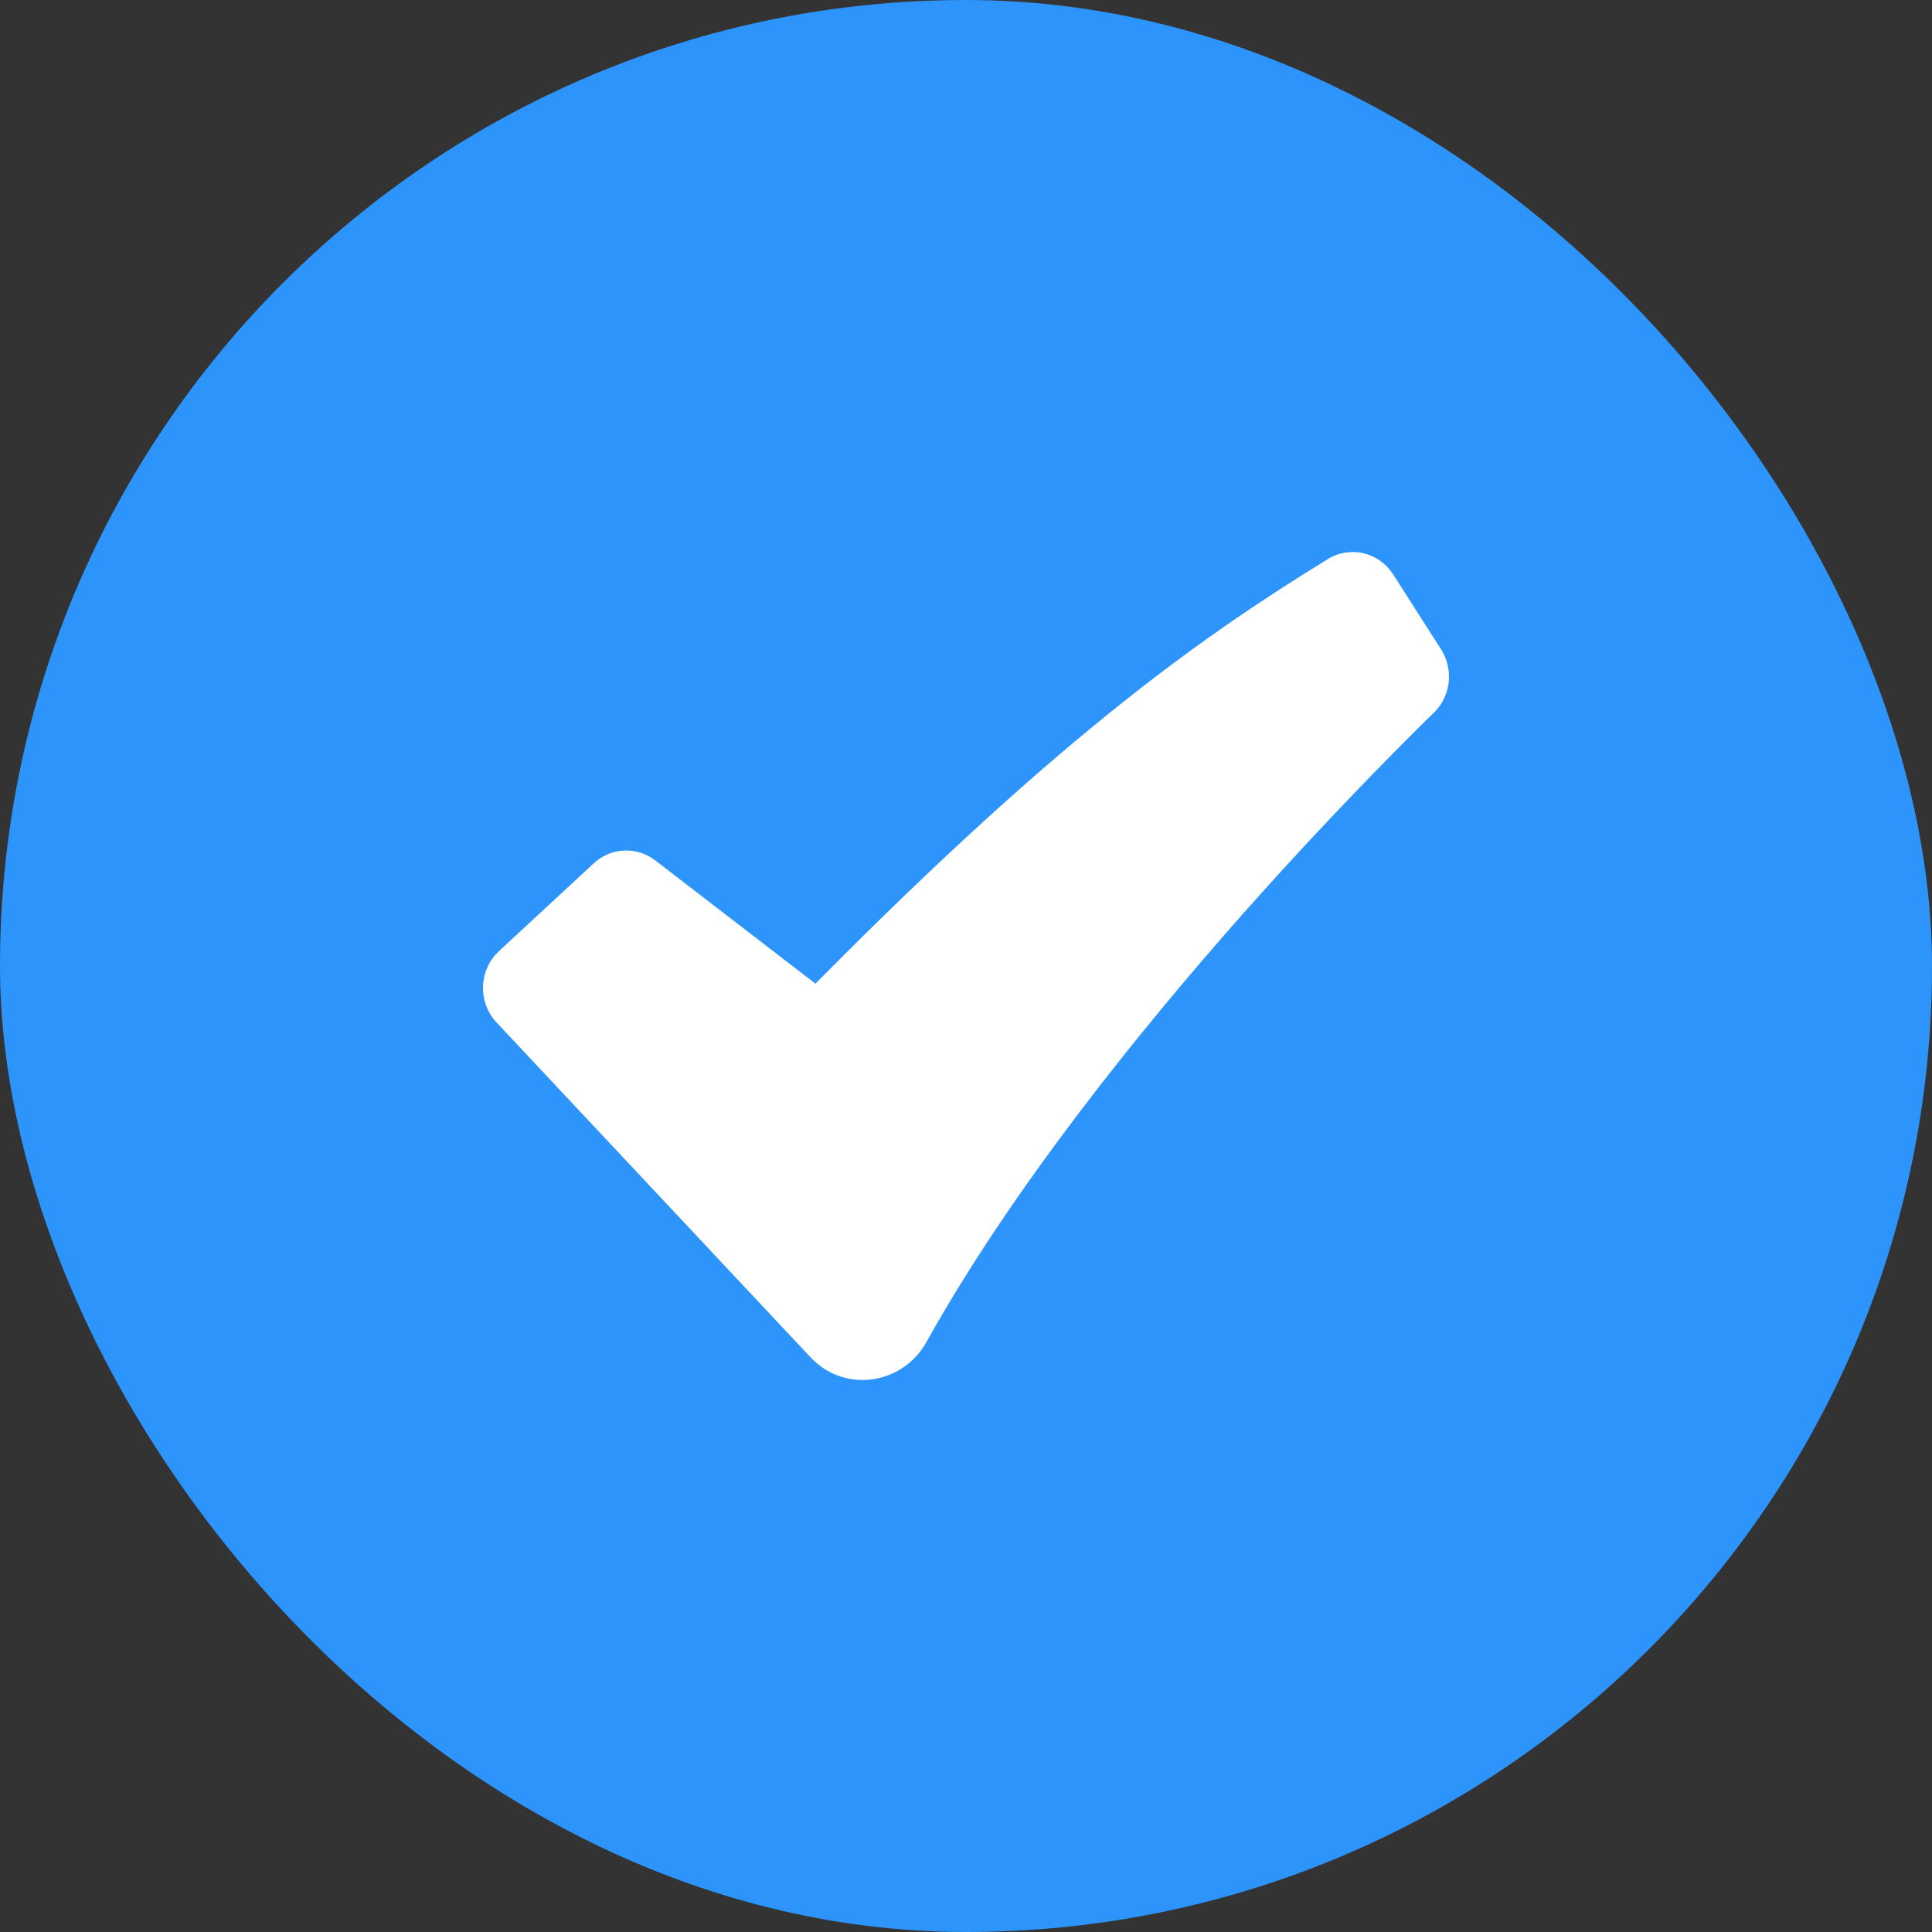
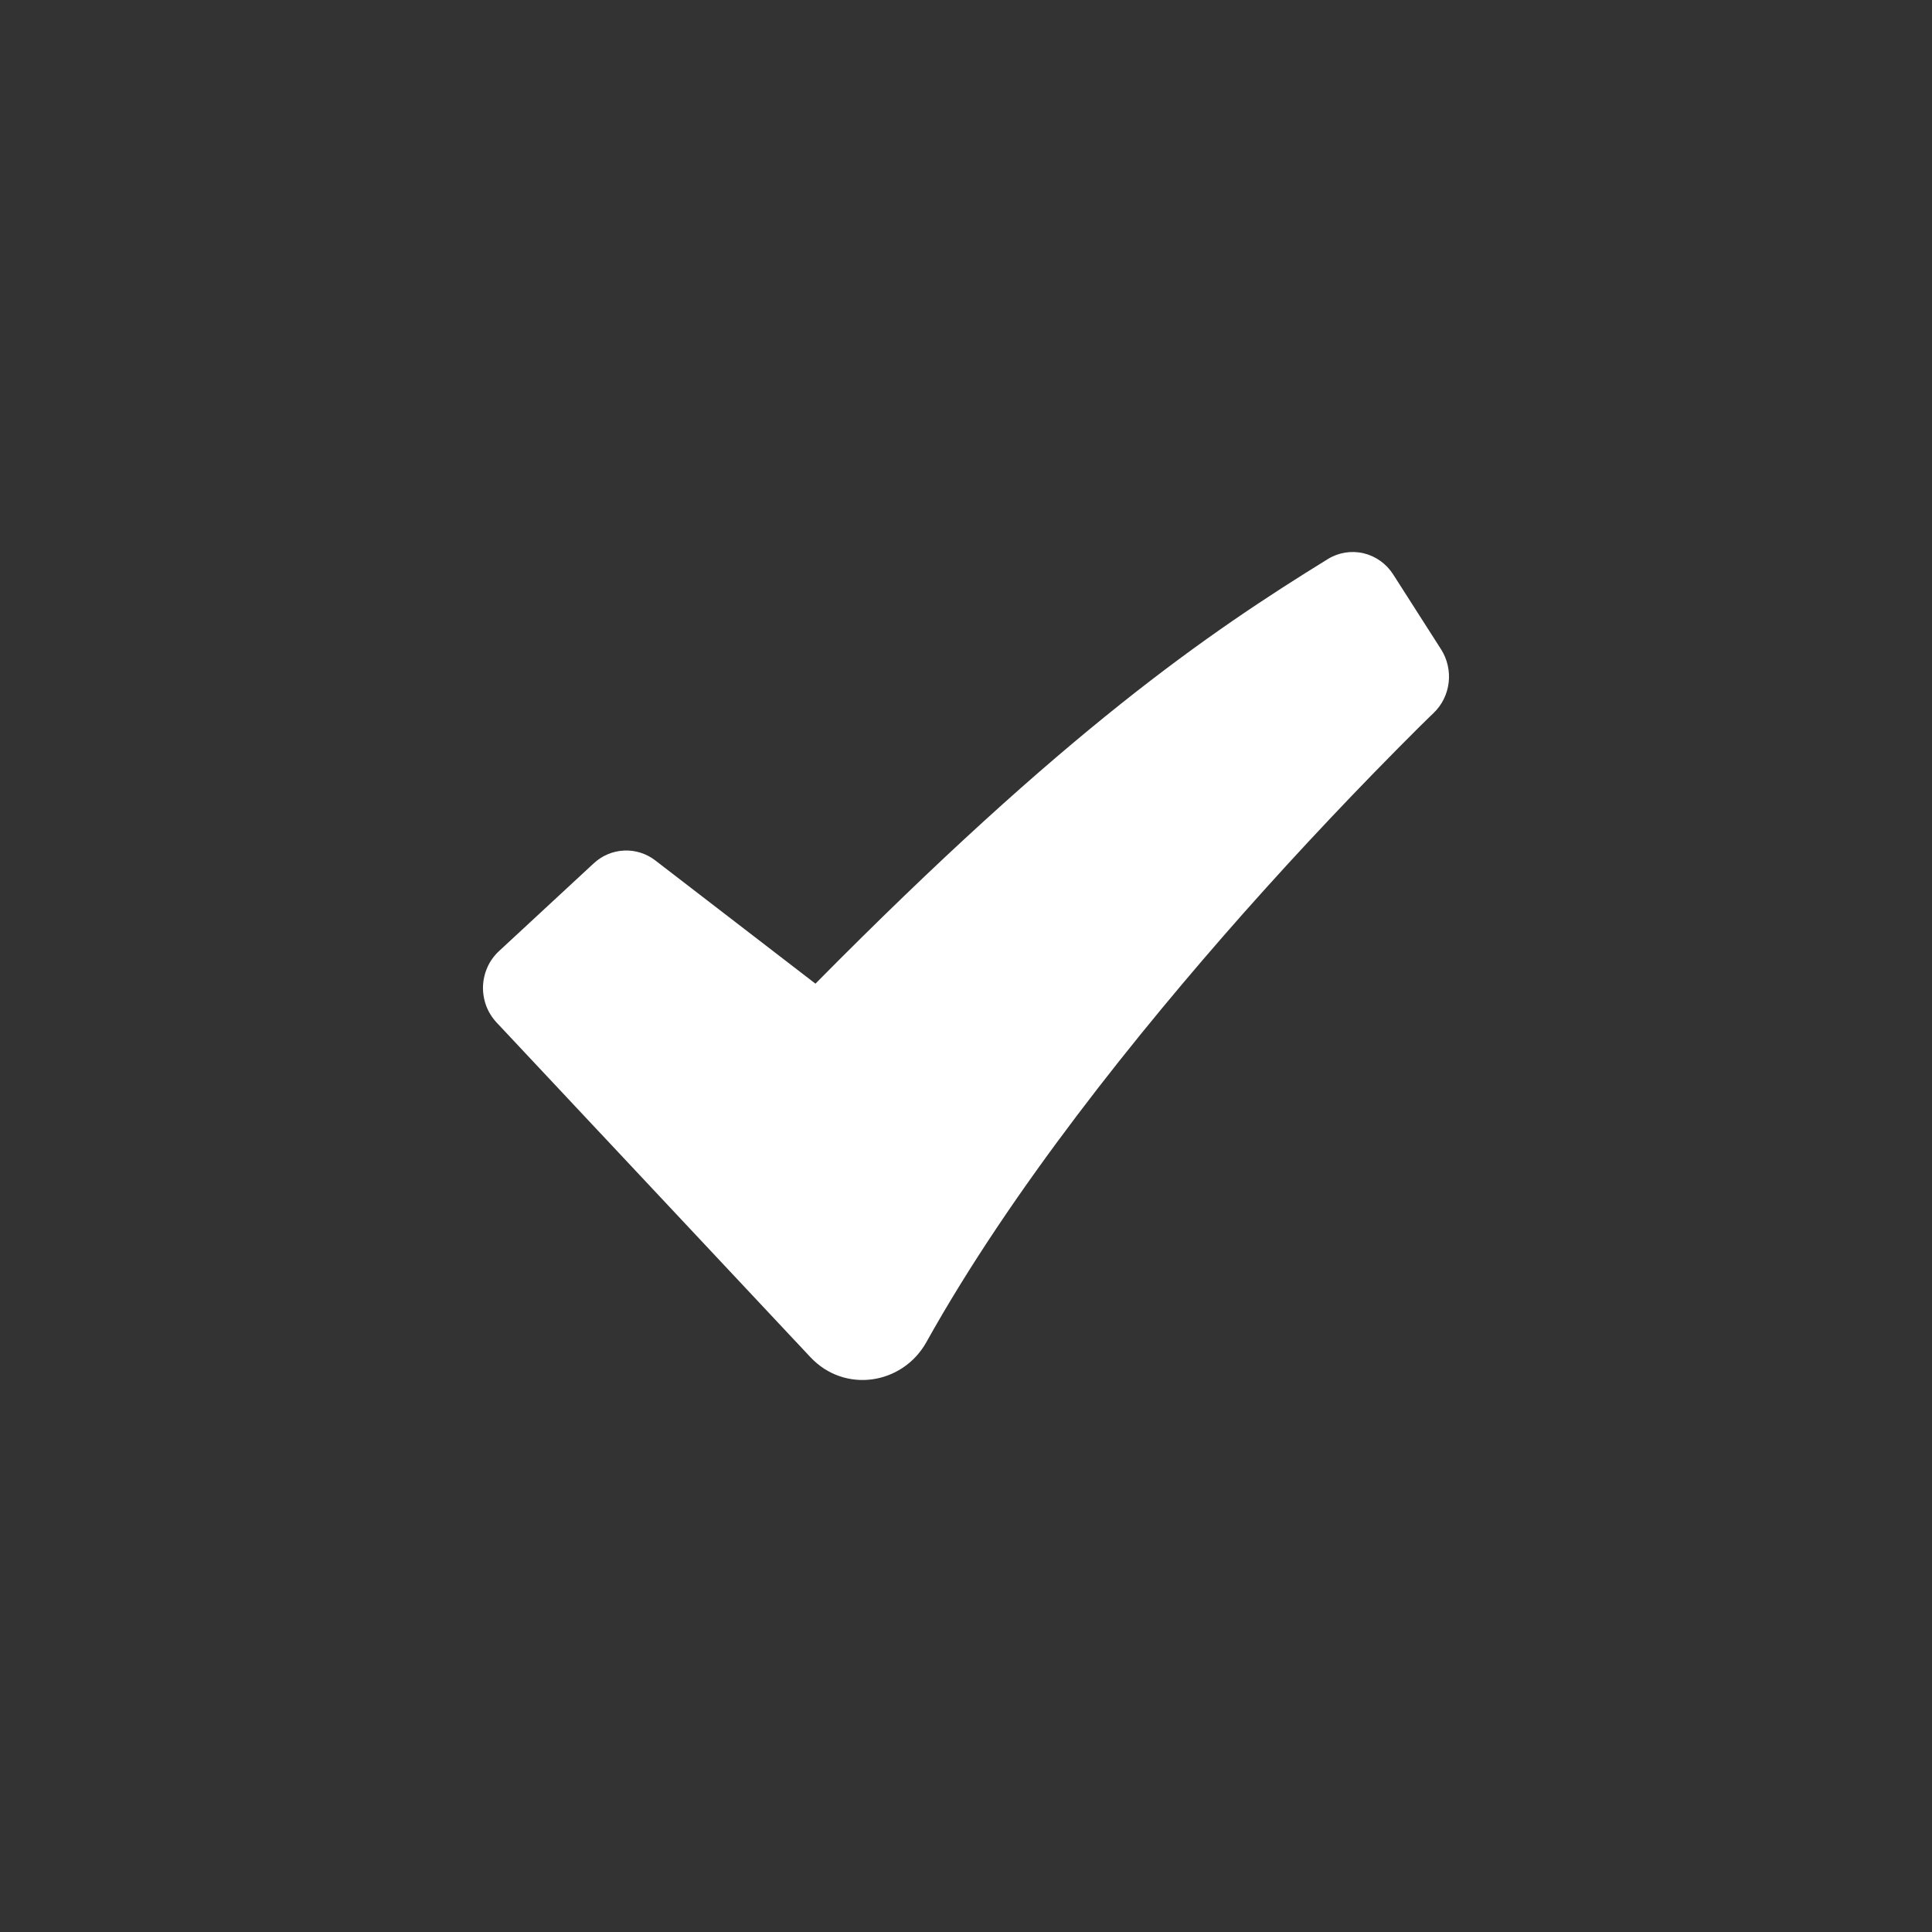
<svg xmlns="http://www.w3.org/2000/svg" width="28" height="28" viewBox="0 0 28 28" fill="none">
  <rect x="0" y="0" width="28" height="28" fill="#333333" stroke="none" />
-   <rect width="28" height="28" rx="14" fill="#2D94FC" />
  <path fill-rule="evenodd" clip-rule="evenodd" d="M19.243 8.103C19.398 8.007 19.584 7.977 19.761 8.018C19.938 8.06 20.092 8.17 20.191 8.325L20.886 9.412C20.976 9.554 21.015 9.725 20.995 9.893C20.975 10.062 20.898 10.217 20.777 10.333L20.775 10.336L20.765 10.345L20.725 10.383L20.567 10.538C19.694 11.408 18.847 12.304 18.028 13.227C16.487 14.967 14.657 17.243 13.426 19.451C13.082 20.067 12.242 20.2 11.744 19.668L7.196 14.818C7.131 14.748 7.08 14.666 7.046 14.576C7.013 14.486 6.997 14.389 7 14.293C7.004 14.197 7.026 14.102 7.066 14.014C7.105 13.927 7.162 13.849 7.232 13.784L8.606 12.511C8.727 12.399 8.882 12.334 9.045 12.327C9.207 12.319 9.367 12.37 9.497 12.47L11.818 14.256C15.444 10.587 17.499 9.179 19.243 8.103Z" fill="white" />
</svg>